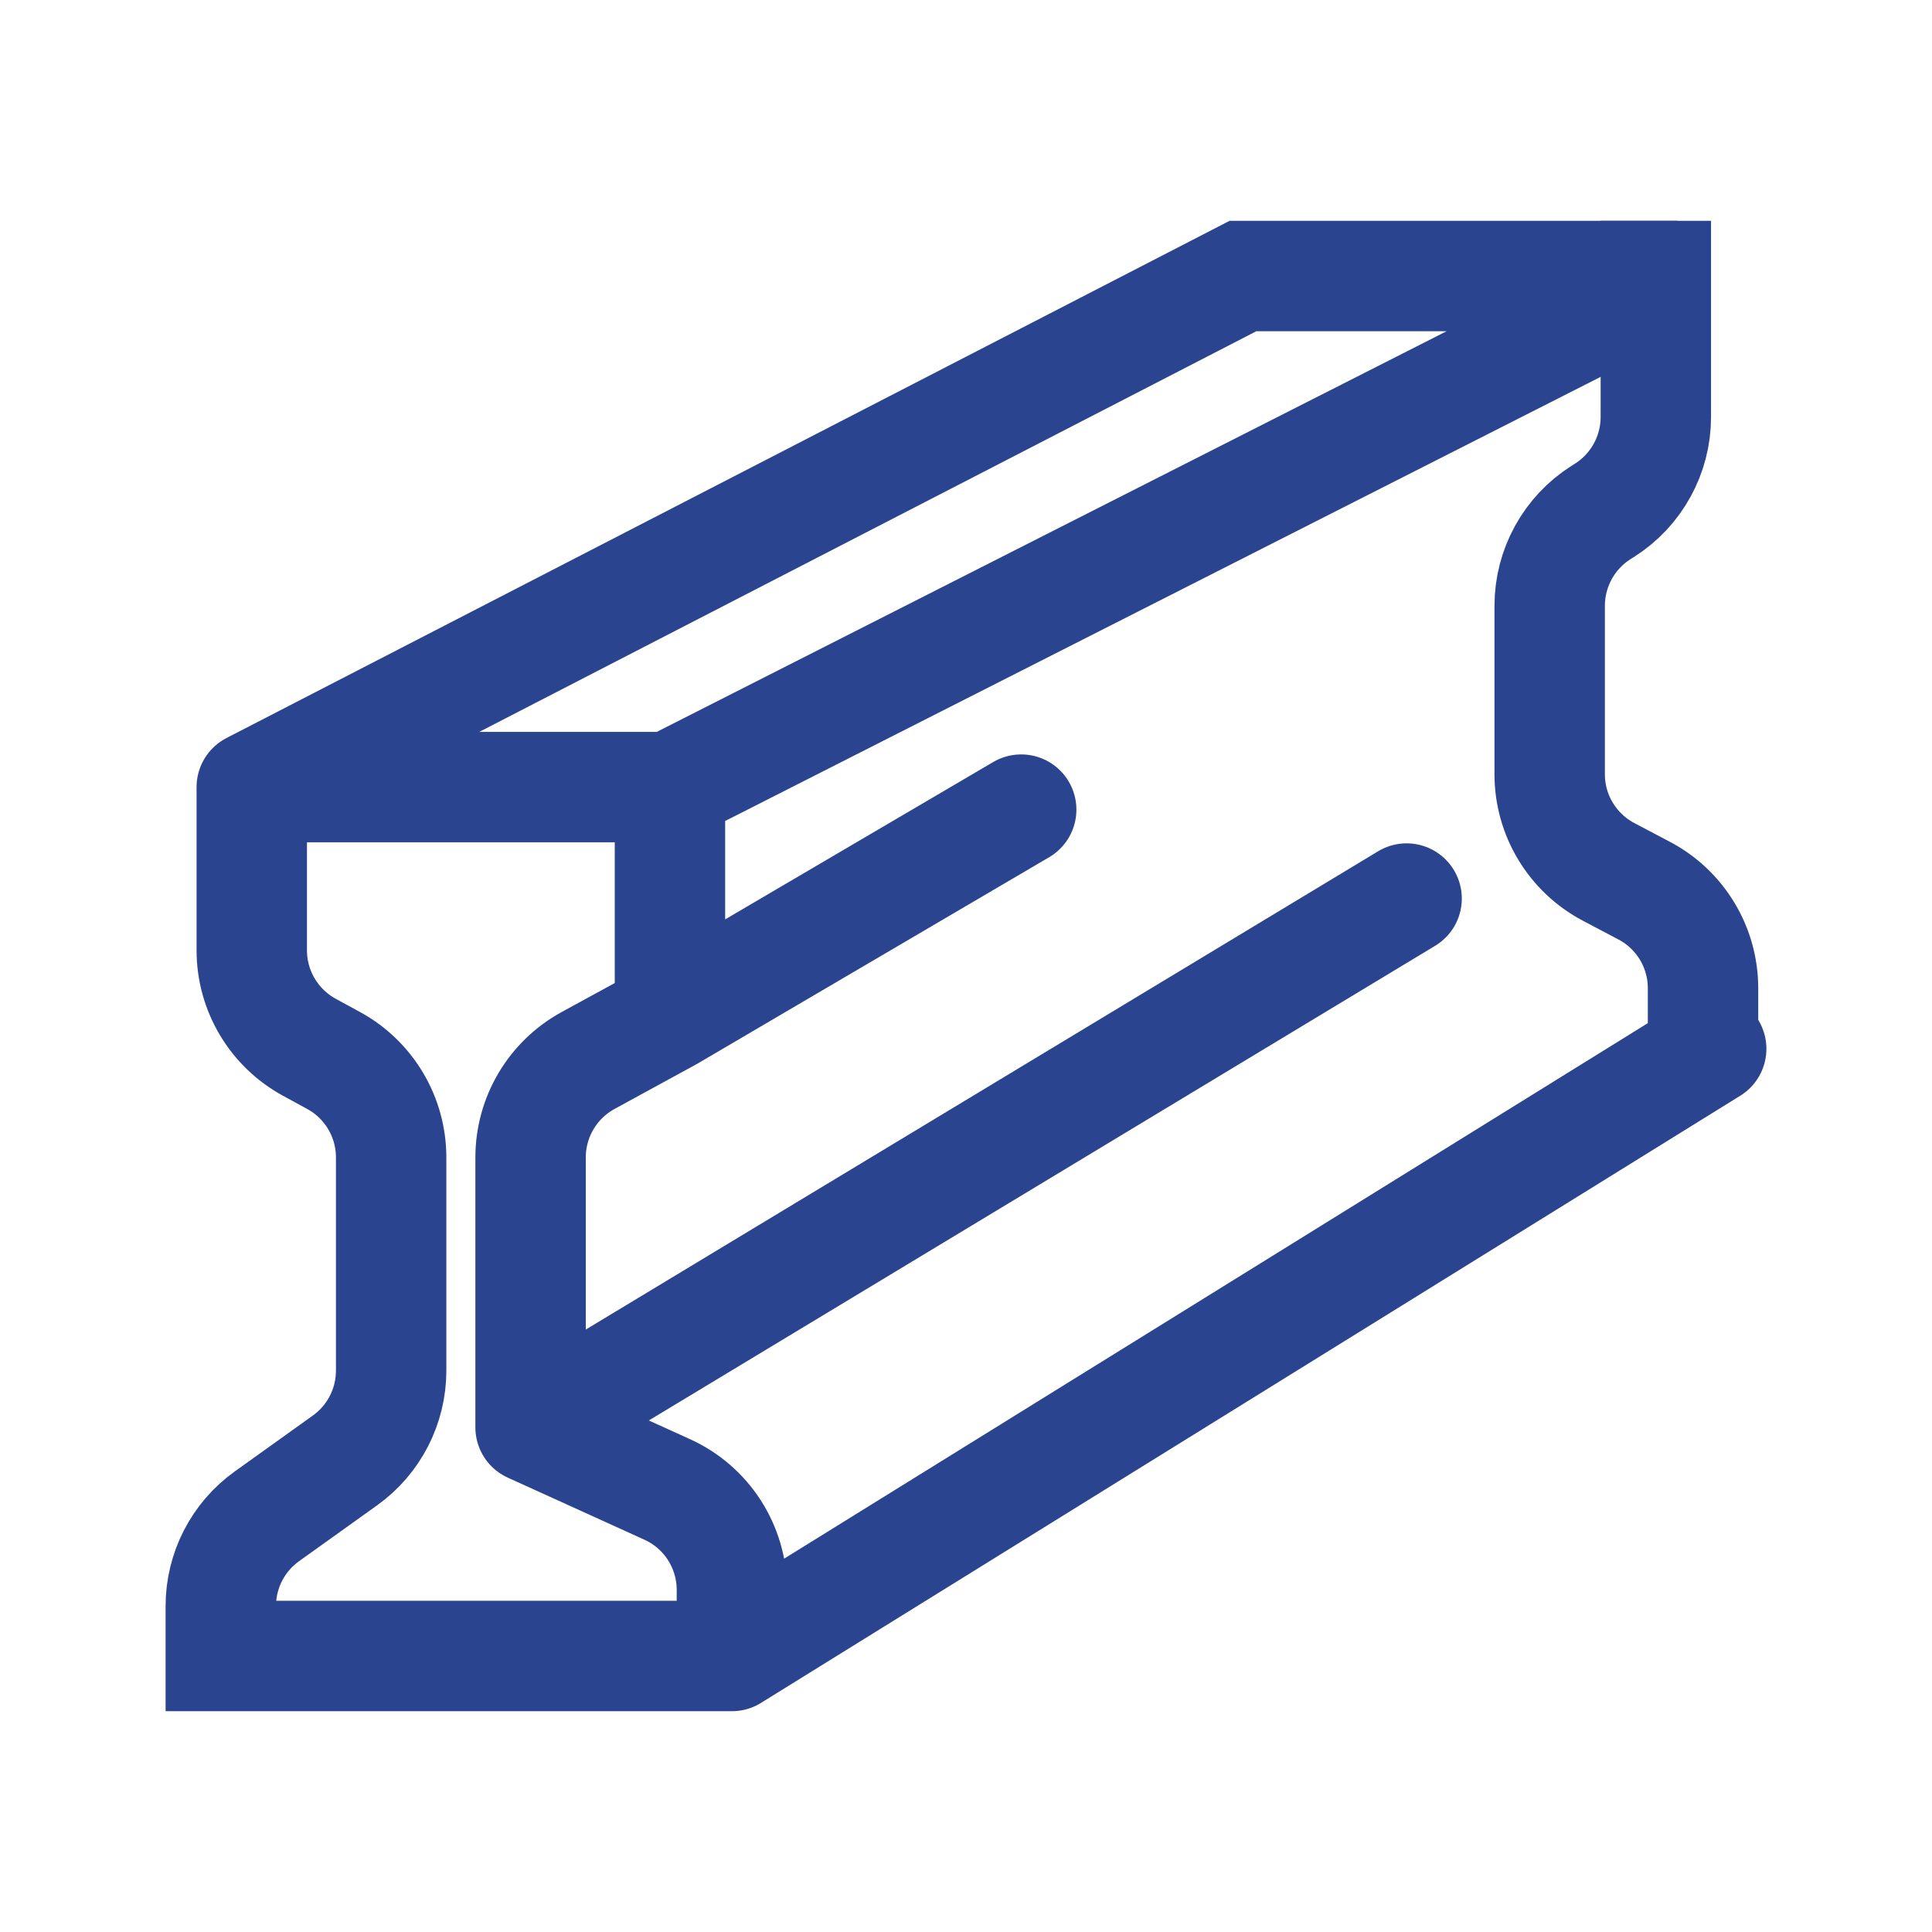
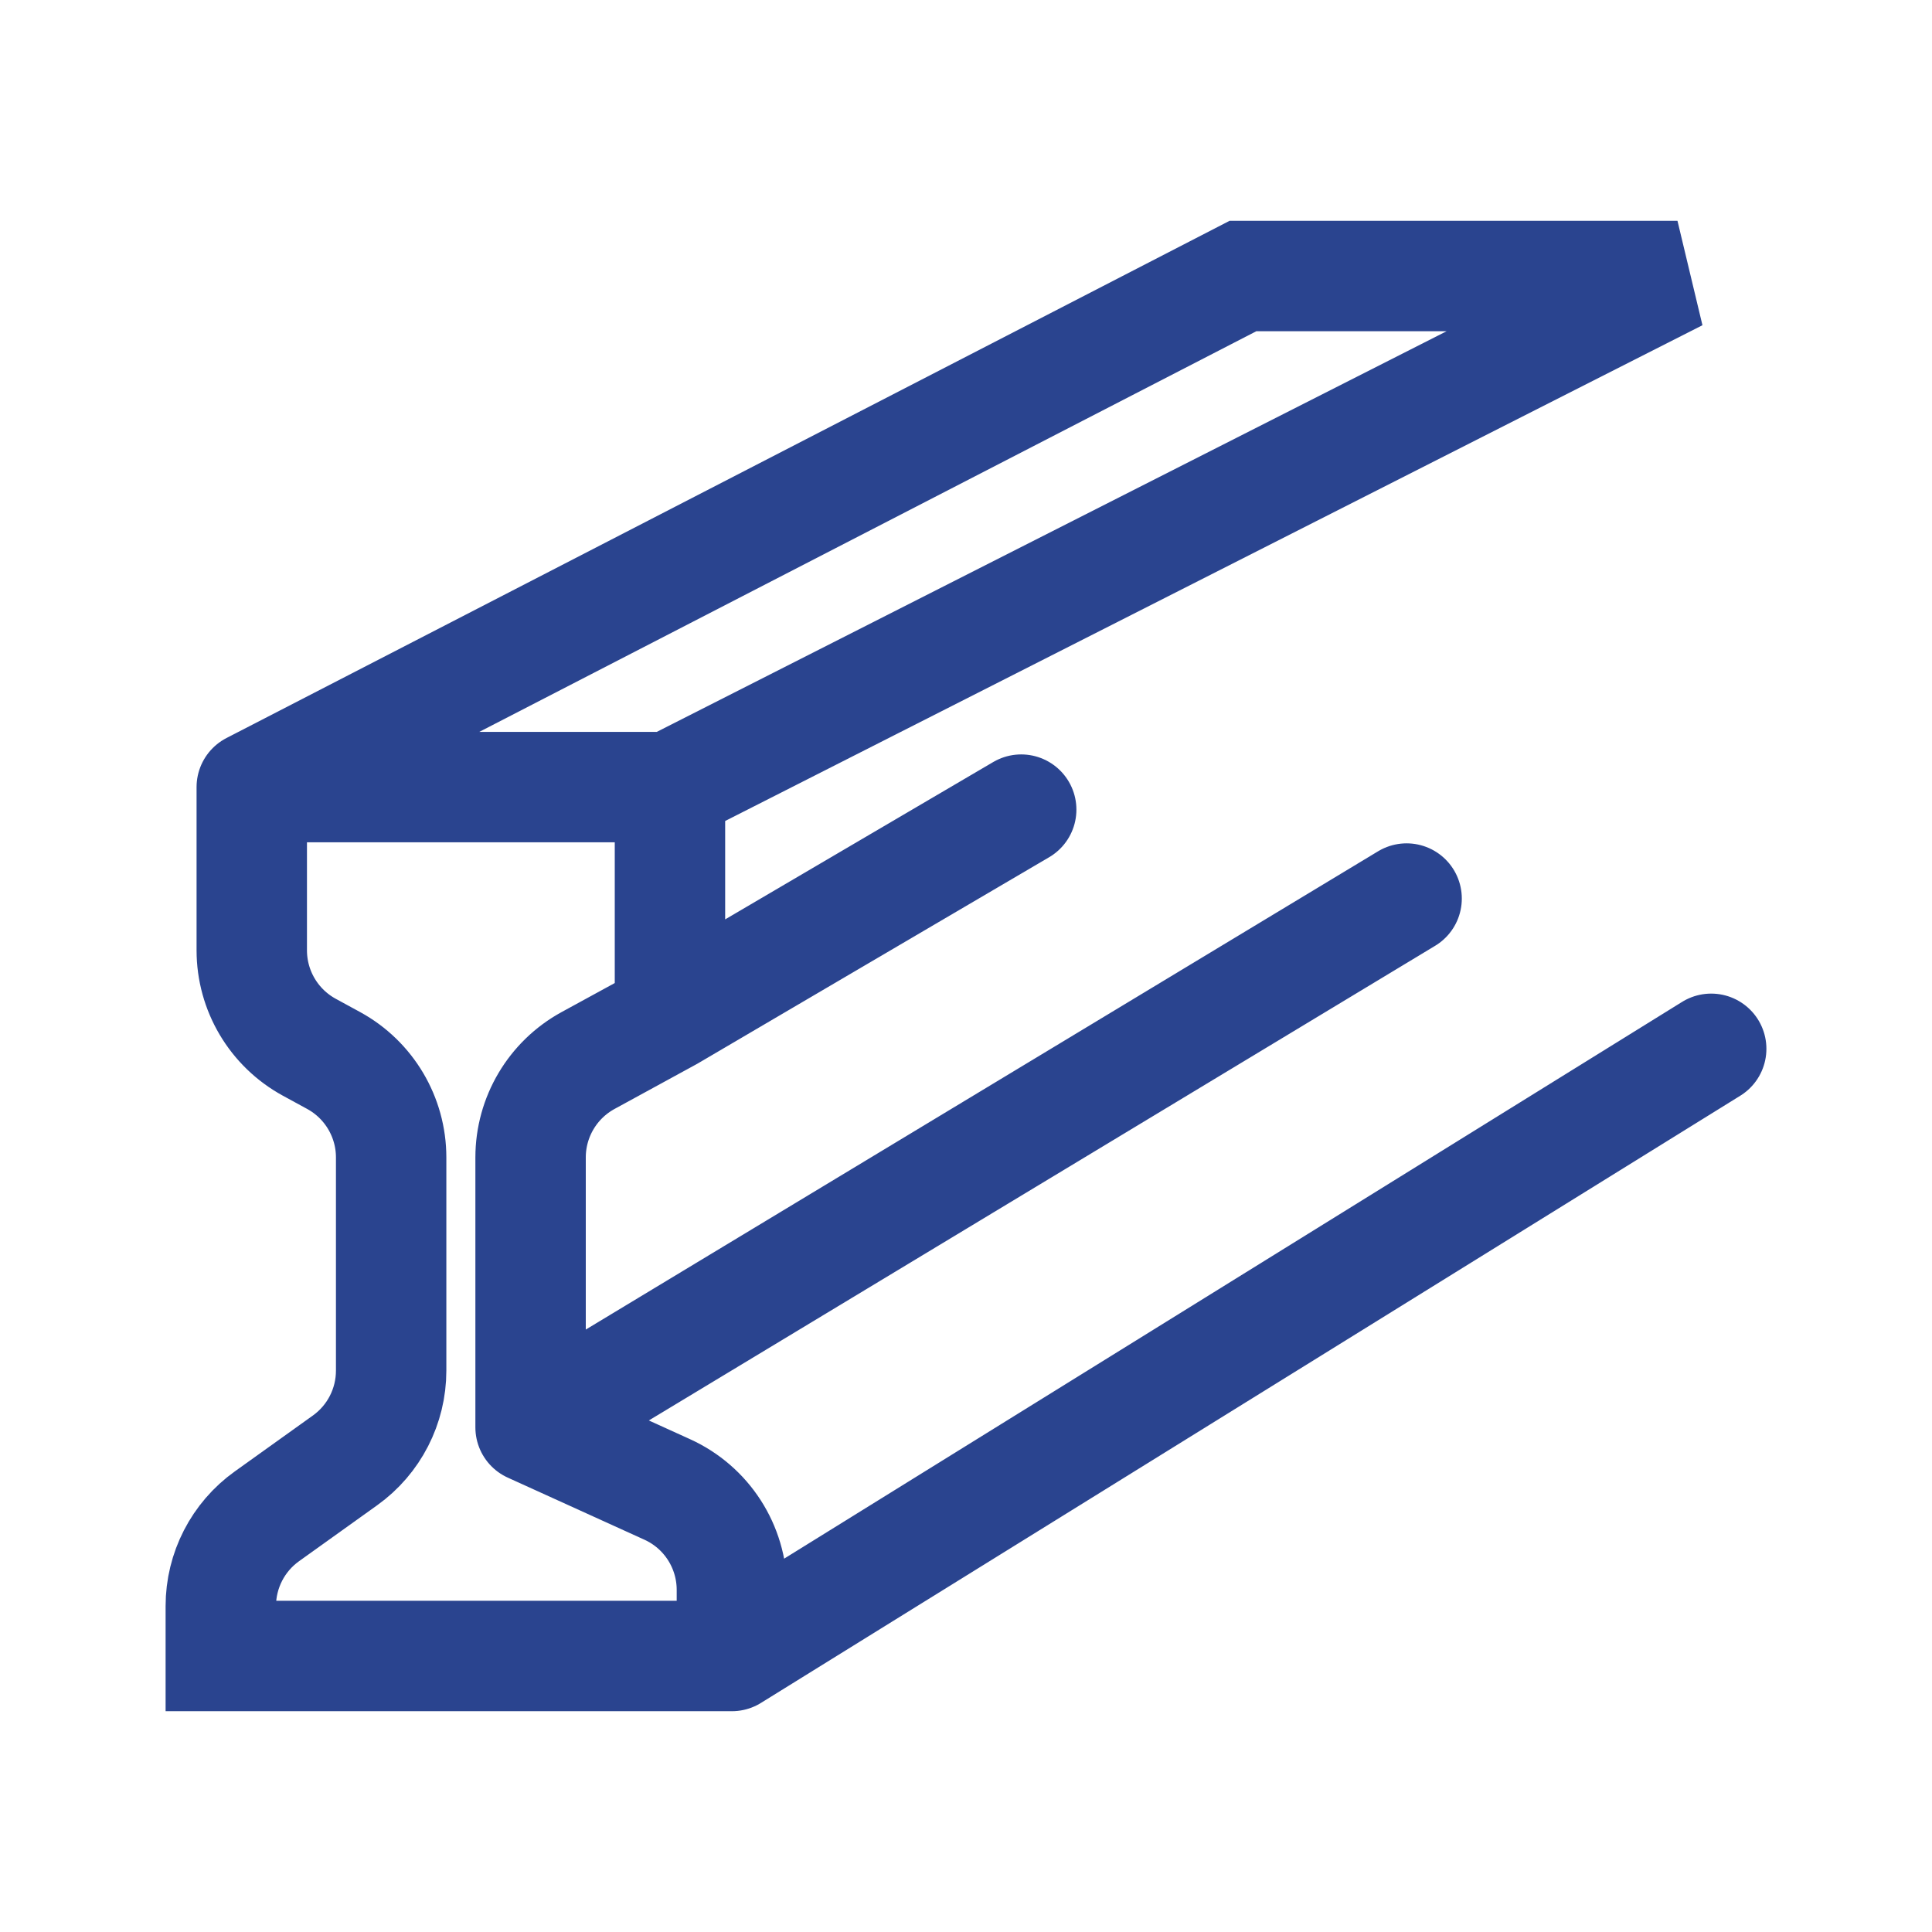
<svg xmlns="http://www.w3.org/2000/svg" width="35" height="35" viewBox="0 0 35 35" fill="none">
  <path d="M13.259 30H4V29.095C4 28.45 4.311 27.844 4.836 27.469L6.251 26.456C6.775 26.081 7.086 25.475 7.086 24.83V20.968C7.086 20.237 6.687 19.564 6.046 19.213L5.602 18.971C4.96 18.62 4.561 17.947 4.561 17.216V14.259M13.259 30V28.803C13.259 28.018 12.801 27.306 12.086 26.982L9.612 25.858M13.259 30L31 19M4.561 14.259H12.137M4.561 14.259L22.518 5H30.389L12.137 14.259M12.137 14.259V18.402M12.137 18.402L10.652 19.213C10.011 19.564 9.612 20.237 9.612 20.968V25.858M12.137 18.402L18.5 14.667M9.612 25.858L25.482 16.278" stroke="#2A448F" stroke-width="2" stroke-linecap="round" />
-   <path d="M30.852 18.5V17.903C30.852 17.161 30.441 16.479 29.784 16.134L29.143 15.796C28.486 15.45 28.074 14.769 28.074 14.027V10.974C28.074 10.289 28.425 9.651 29.004 9.284L29.068 9.244C29.646 8.877 29.997 8.24 29.997 7.554V5" stroke="#2A448F" stroke-width="2" stroke-linecap="square" />
</svg>